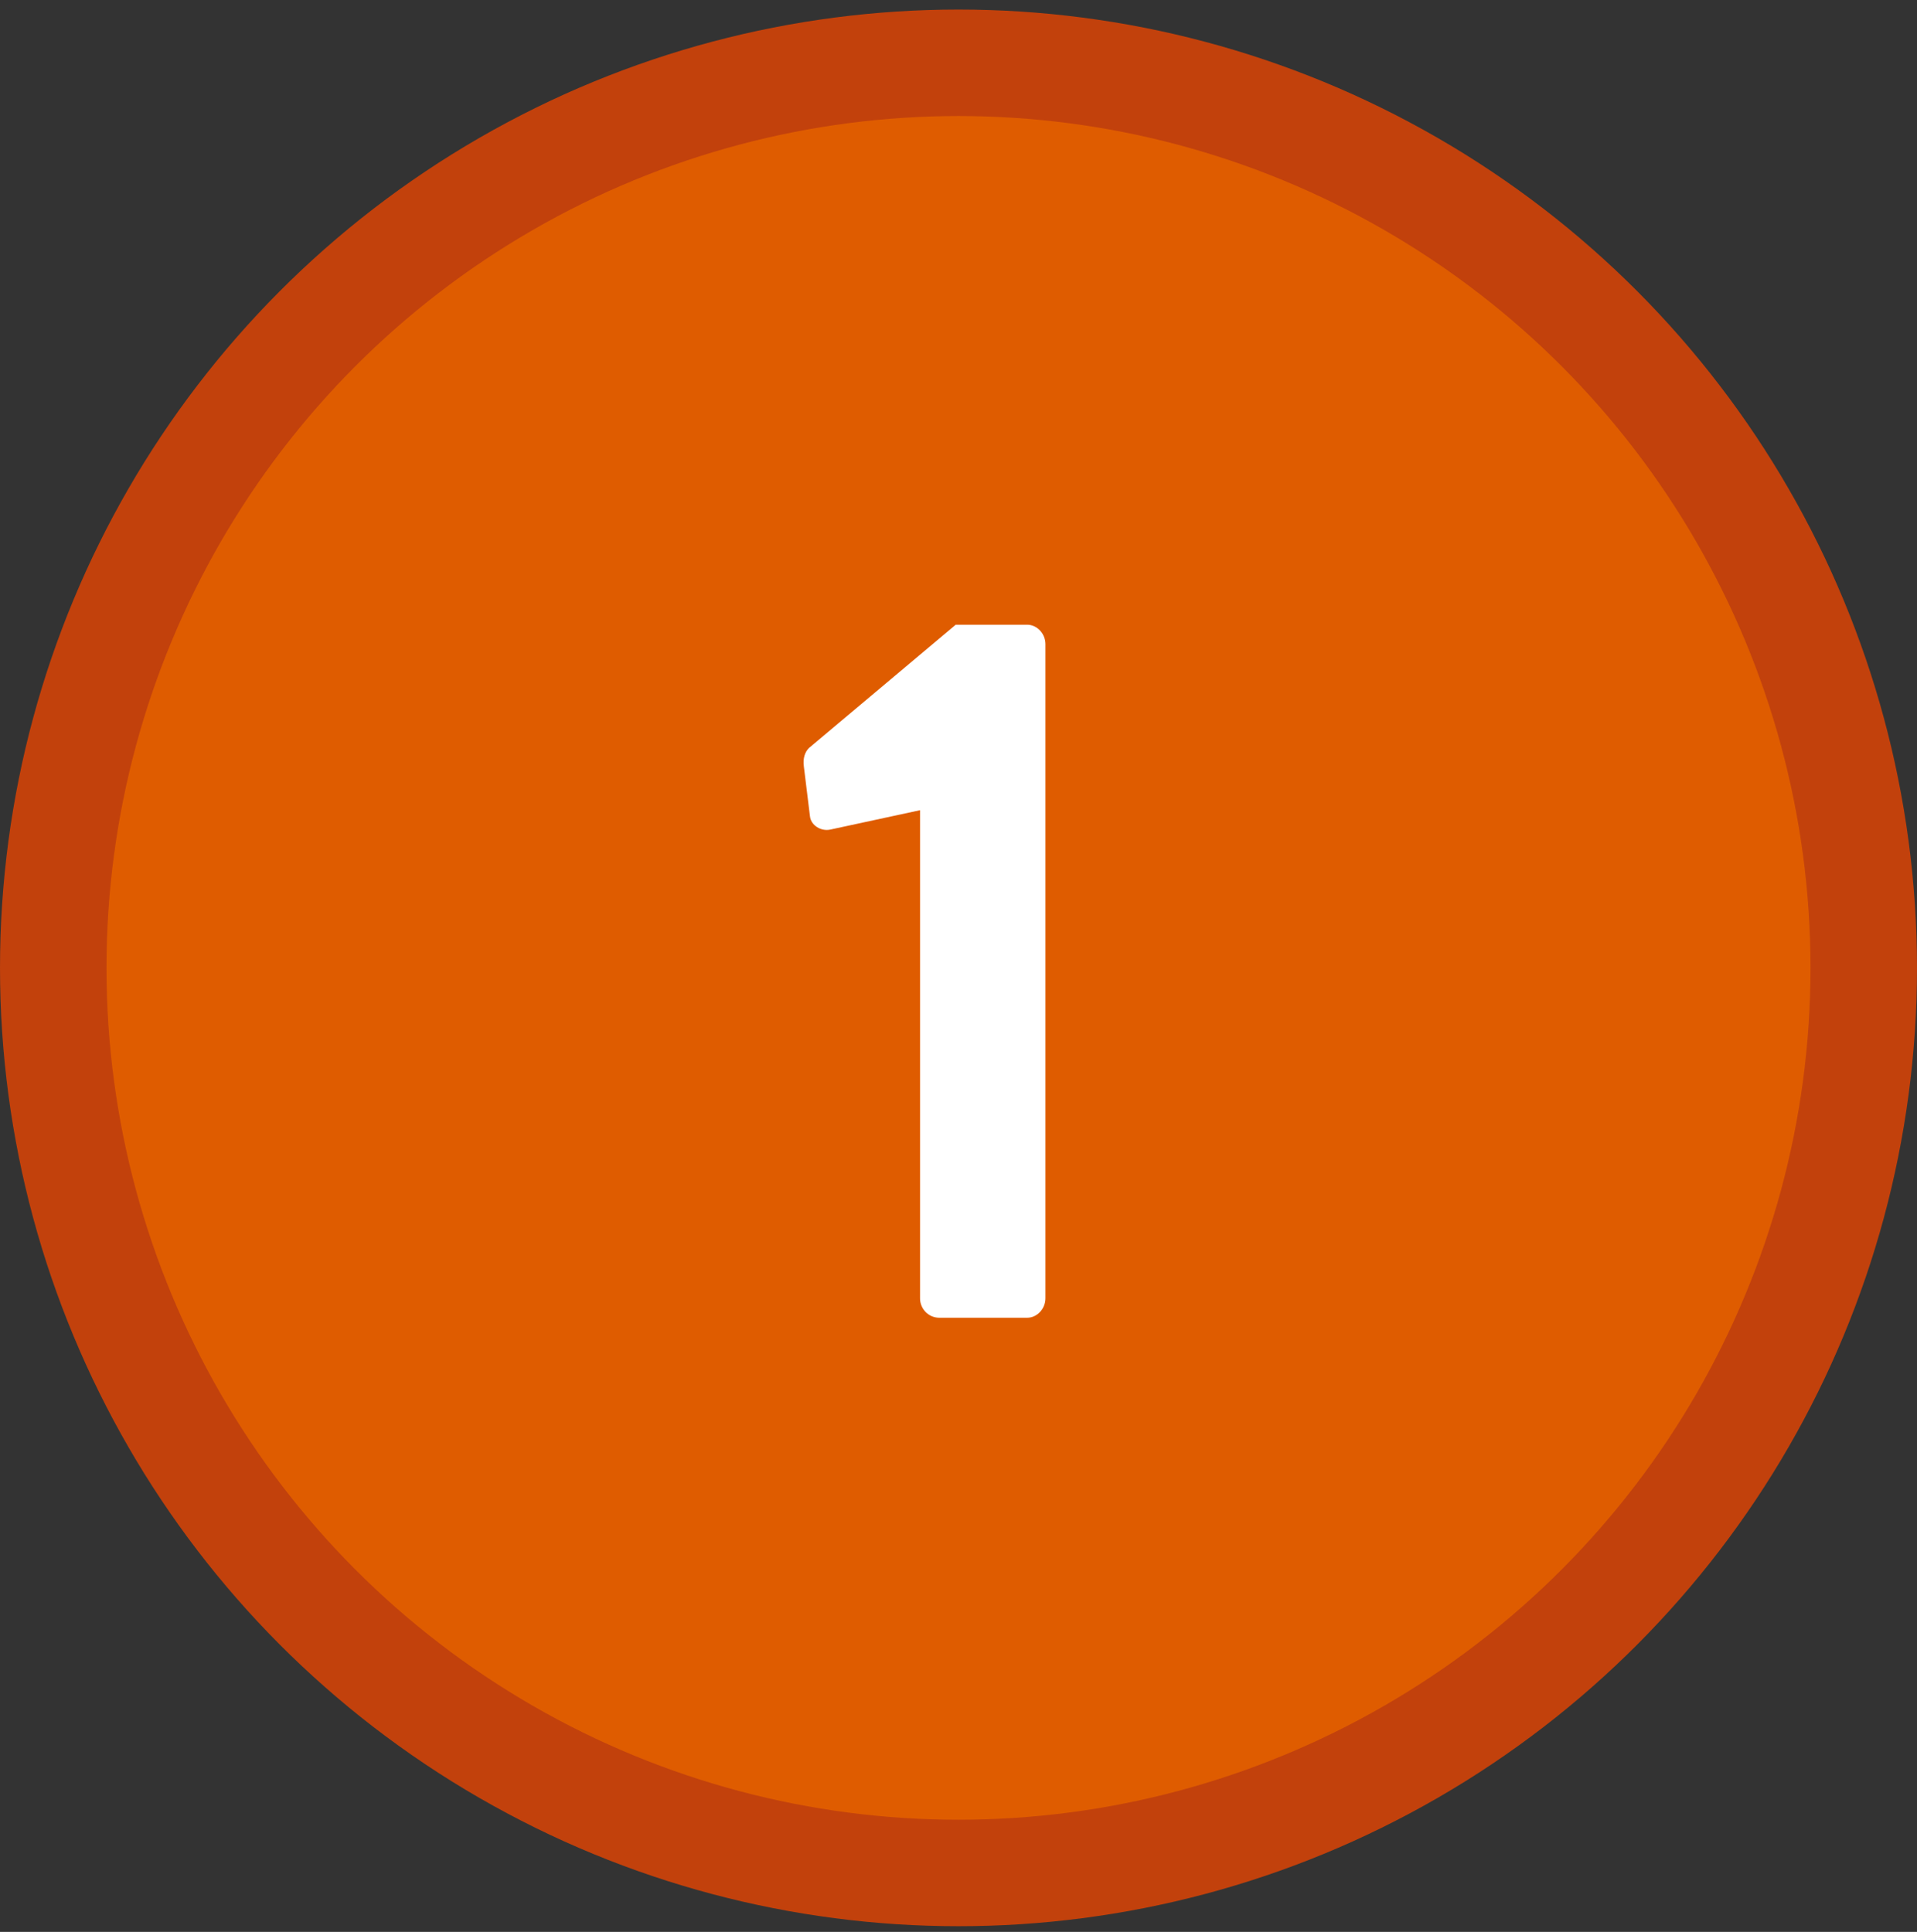
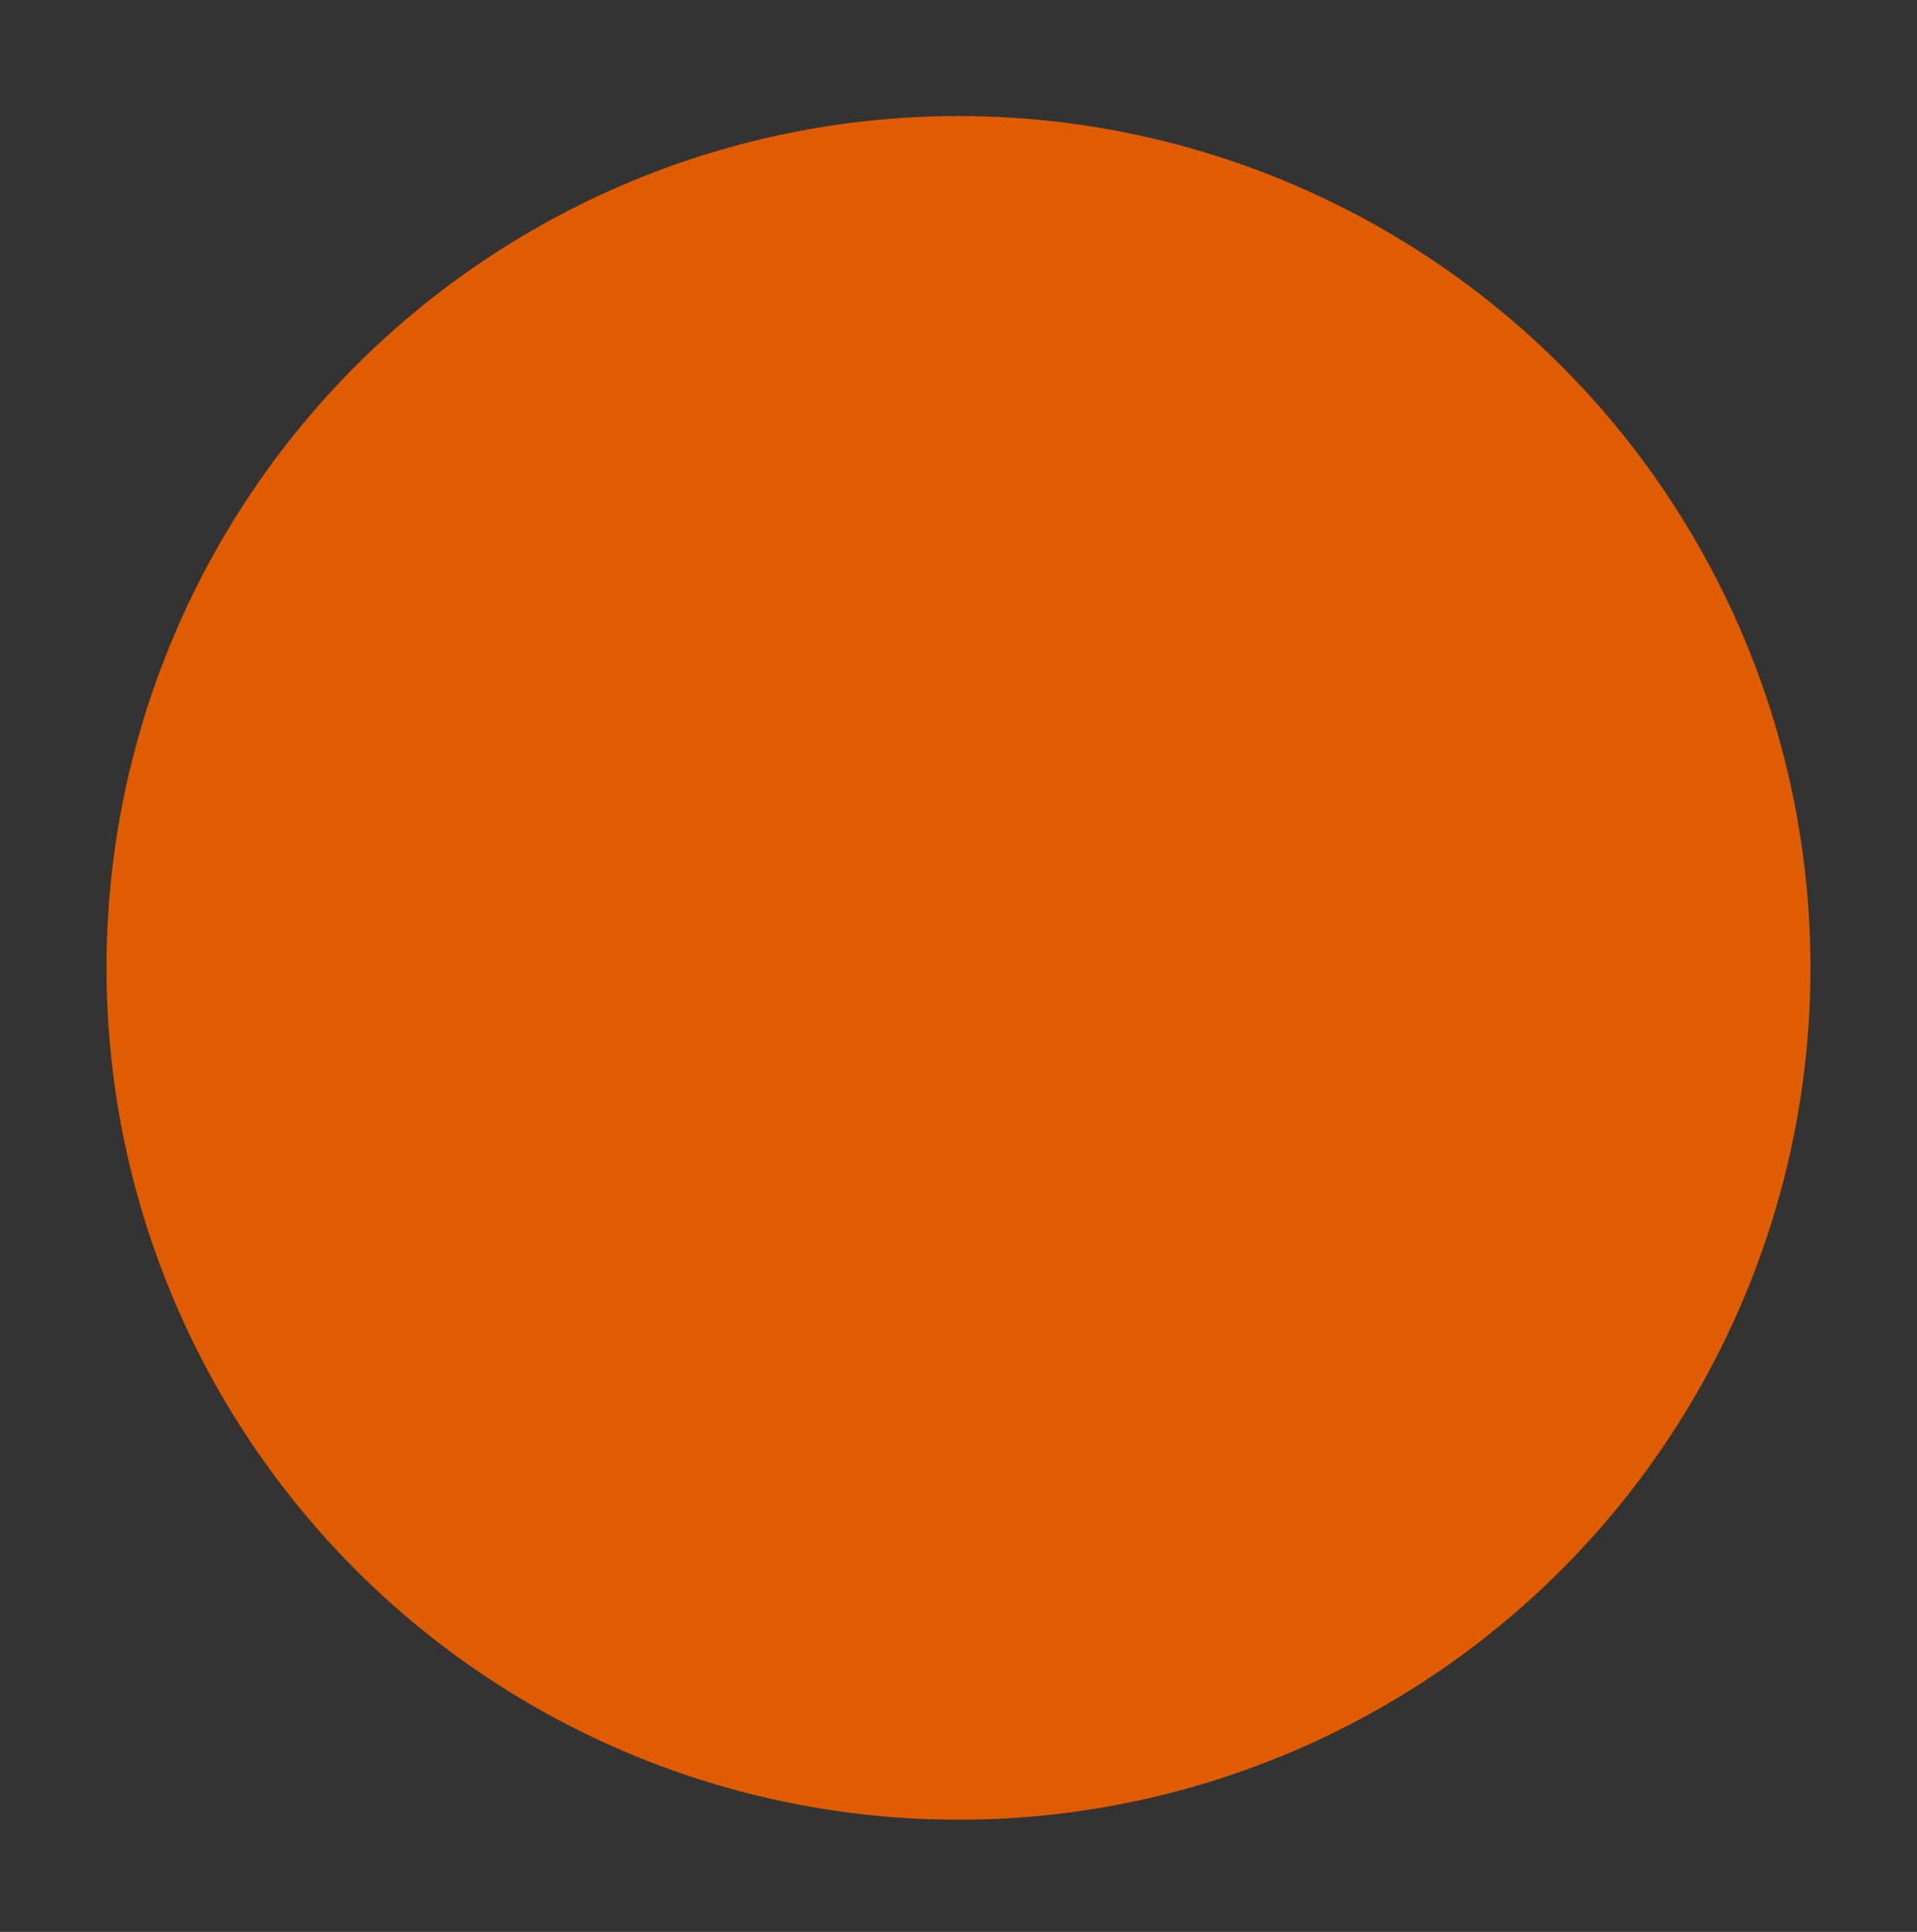
<svg xmlns="http://www.w3.org/2000/svg" width="126" height="127" viewBox="0 0 126 127" fill="none">
  <rect x="0" y="0" width="126" height="127" fill="#333333" stroke="none" />
-   <circle cx="63" cy="63.628" r="63" fill="#C2410C" />
  <circle cx="63" cy="63.628" r="56" fill="#DF5C00" />
-   <path d="M60.473 85.355V53.262L54.577 54.535C53.974 54.669 53.304 54.267 53.237 53.664L52.835 50.381C52.768 49.845 52.902 49.443 53.17 49.175L62.818 41.068H67.508C68.178 41.068 68.714 41.671 68.714 42.341V85.355C68.714 86.025 68.178 86.628 67.508 86.628H61.746C61.009 86.628 60.473 86.025 60.473 85.355Z" fill="white" />
</svg>